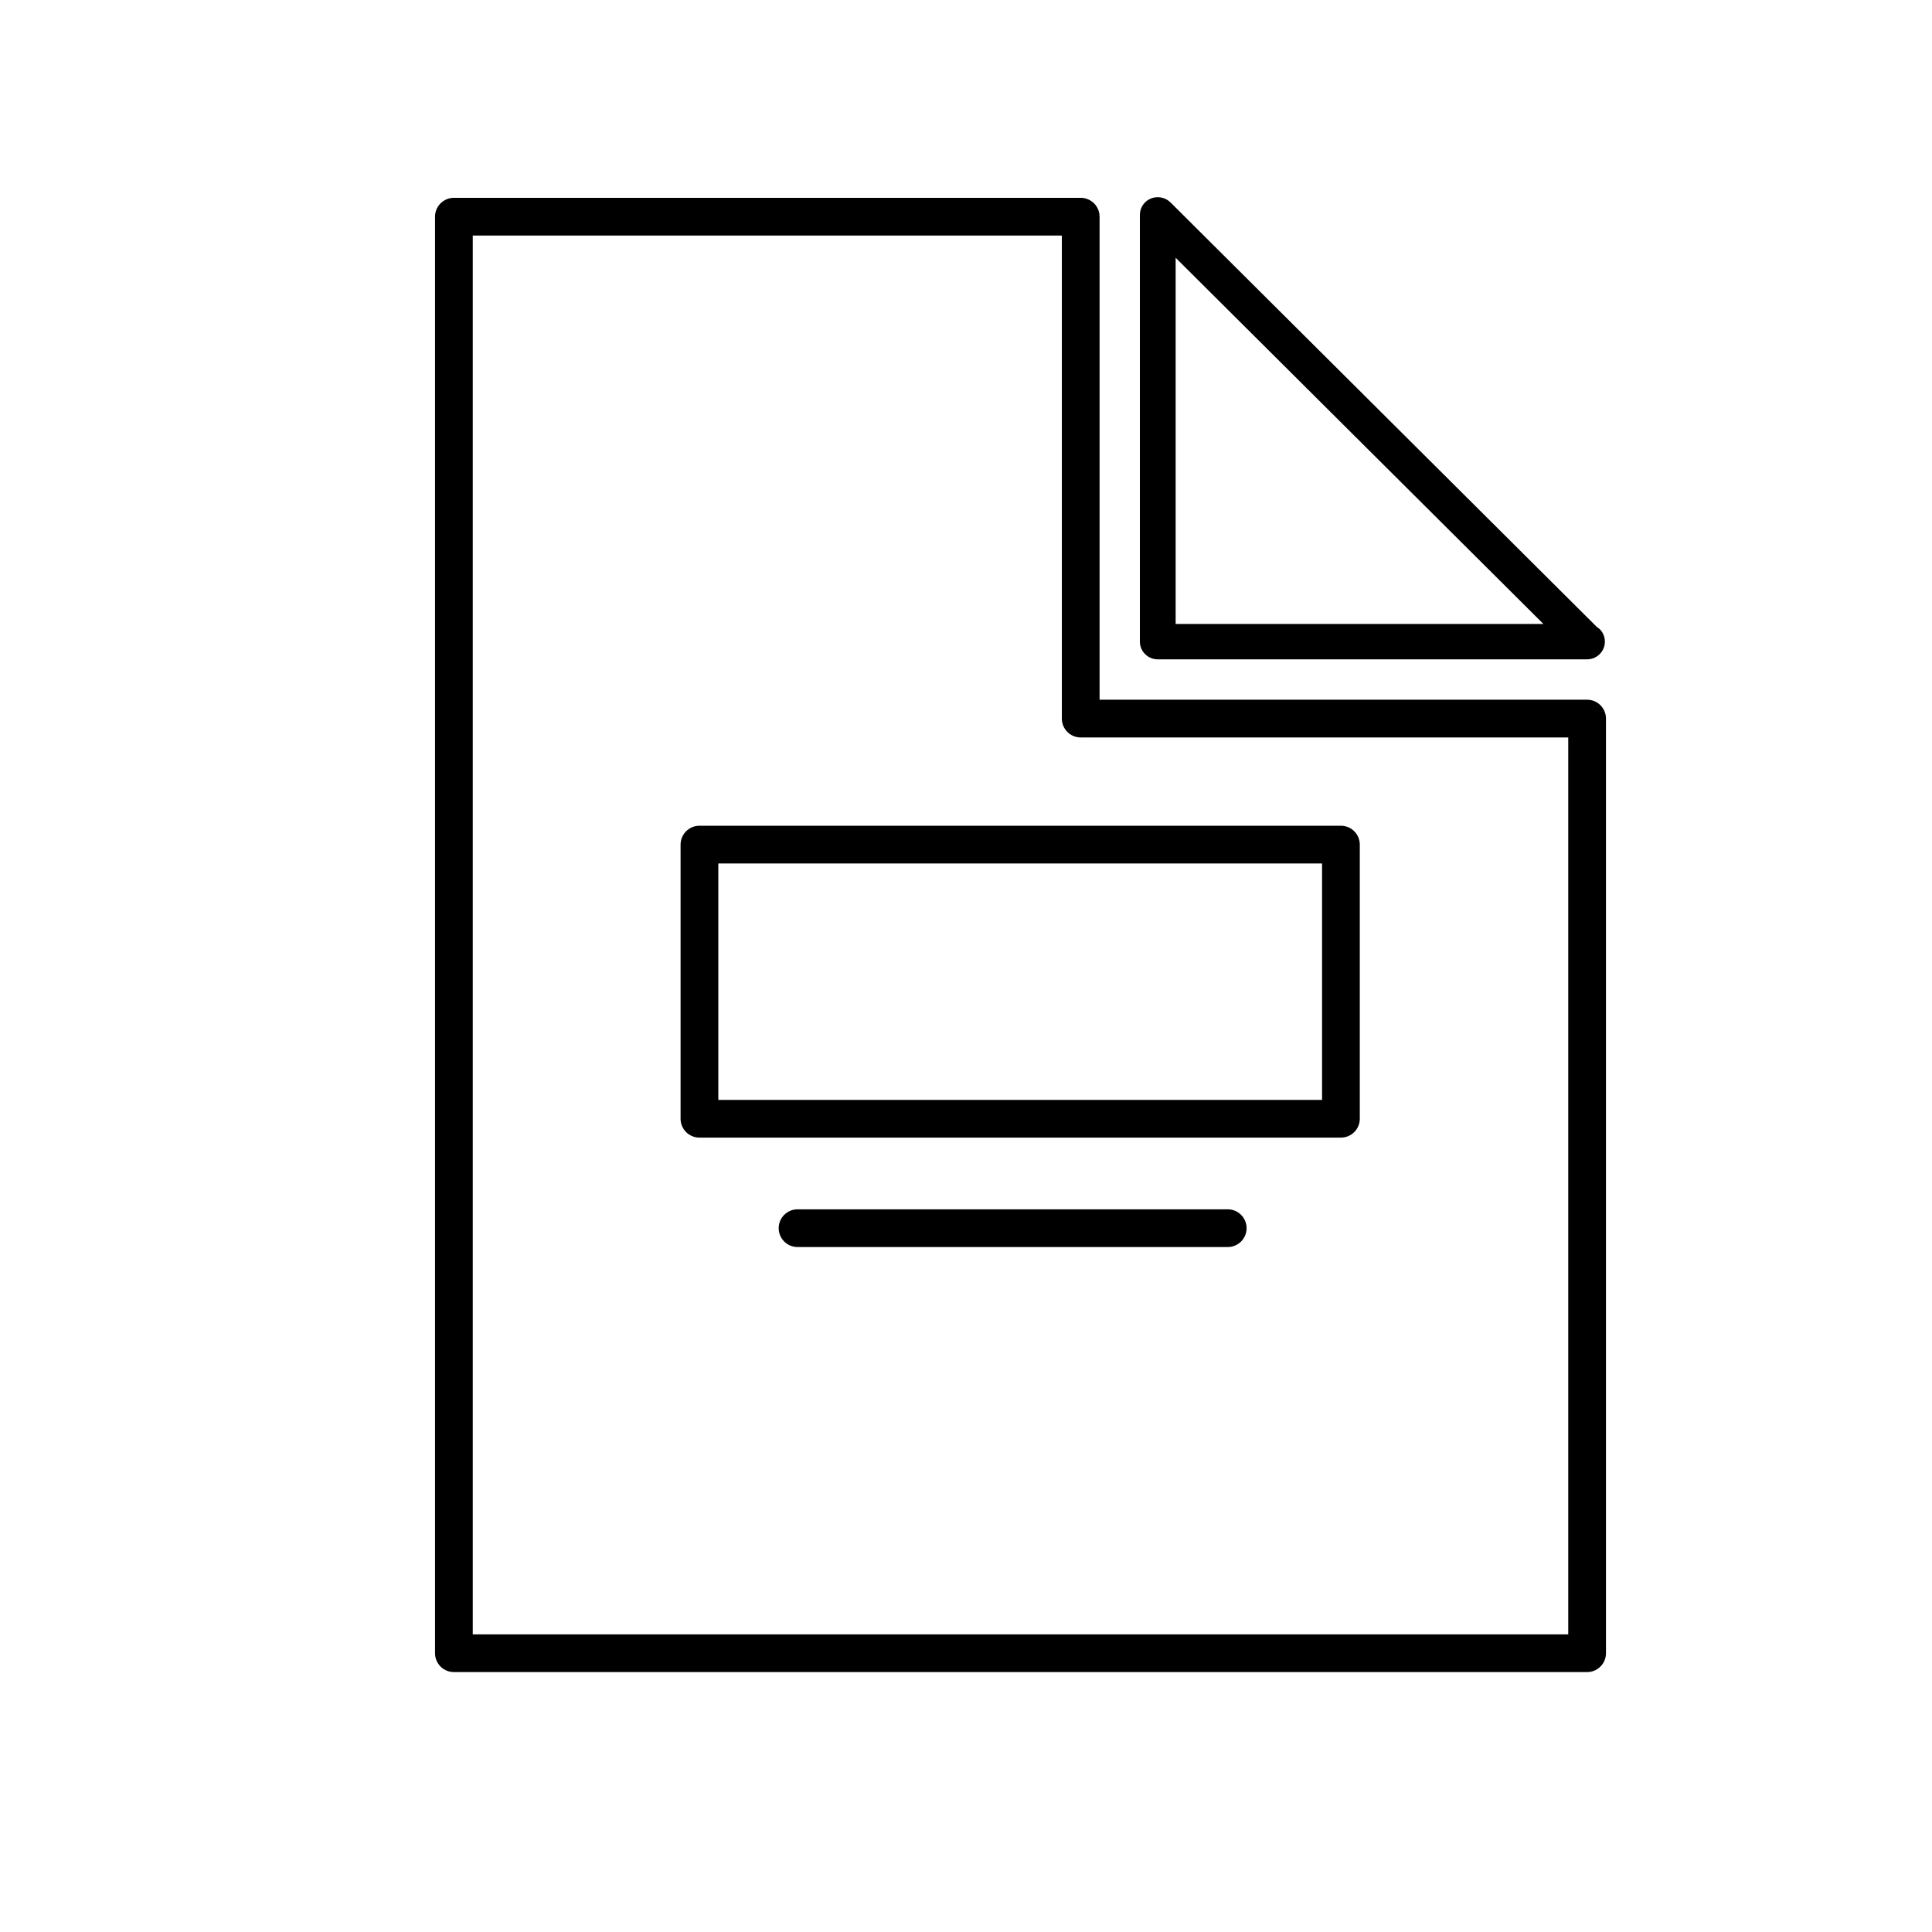
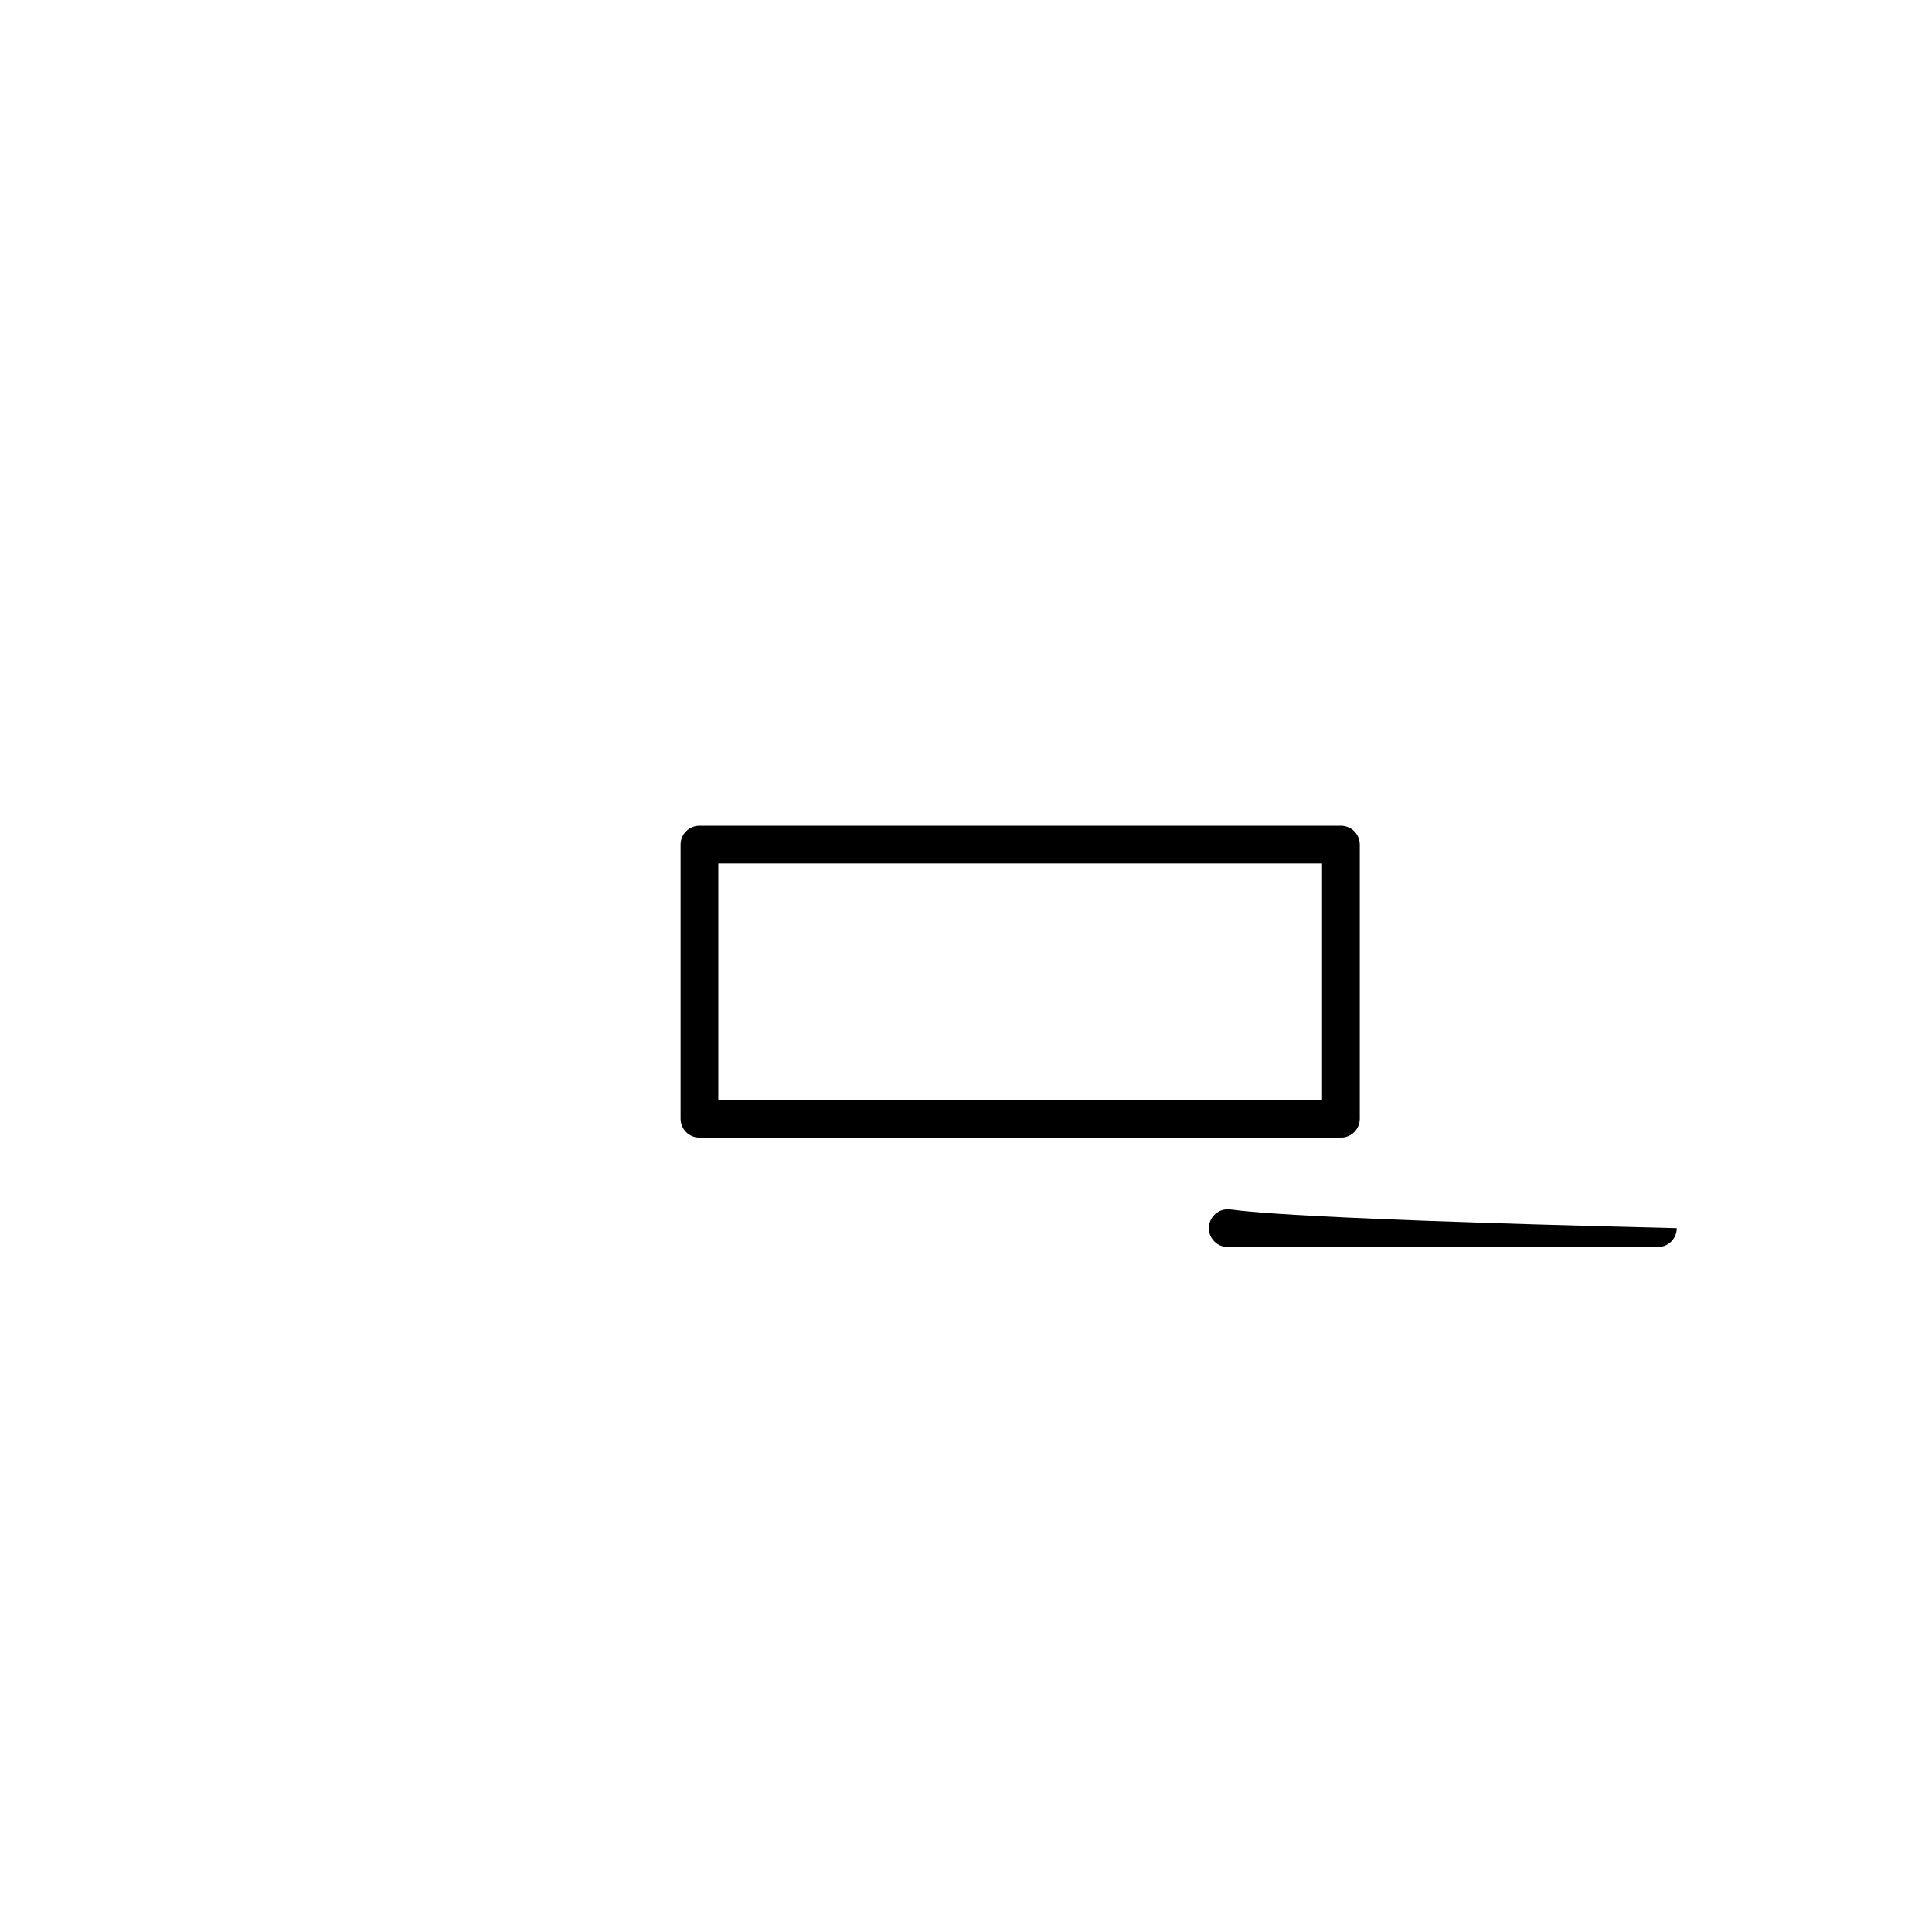
<svg xmlns="http://www.w3.org/2000/svg" version="1.1" id="Capa_1" x="0px" y="0px" width="64px" height="64px" viewBox="0 0 64 64" enable-background="new 0 0 64 64" xml:space="preserve">
-   <path d="M15.036,55.39h37.539c0.345,0,0.625-0.28,0.625-0.625V23.804c0-0.345-0.28-0.625-0.625-0.625H36.425V7.178  c0-0.345-0.28-0.625-0.625-0.625H15.036c-0.345,0-0.625,0.28-0.625,0.625v47.587C14.411,55.11,14.691,55.39,15.036,55.39z   M15.661,7.803h19.514v16.001c0,0.345,0.28,0.625,0.625,0.625H51.95V54.14H15.661V7.803z" />
-   <path d="M38.353,21.842h14.218c0.327,0,0.593-0.263,0.593-0.586c0-0.205-0.105-0.392-0.261-0.482l-14.13-14.07  c-0.167-0.166-0.426-0.217-0.646-0.129c-0.223,0.091-0.367,0.304-0.367,0.542v14.139C37.76,21.579,38.026,21.842,38.353,21.842z   M38.945,8.539l12.183,12.131H38.945V8.539z" />
  <path d="M44.42,27.354H23.17c-0.345,0-0.625,0.28-0.625,0.625v9.081c0,0.345,0.28,0.625,0.625,0.625h21.25  c0.345,0,0.625-0.28,0.625-0.625v-9.081C45.045,27.634,44.765,27.354,44.42,27.354z M43.795,36.435h-20v-7.831h20V36.435z" />
-   <path d="M40.67,40.06H26.42c-0.345,0-0.625,0.28-0.625,0.625c0,0.345,0.28,0.625,0.625,0.625h14.25c0.345,0,0.625-0.28,0.625-0.625  C41.295,40.34,41.015,40.06,40.67,40.06z" />
+   <path d="M40.67,40.06c-0.345,0-0.625,0.28-0.625,0.625c0,0.345,0.28,0.625,0.625,0.625h14.25c0.345,0,0.625-0.28,0.625-0.625  C41.295,40.34,41.015,40.06,40.67,40.06z" />
</svg>